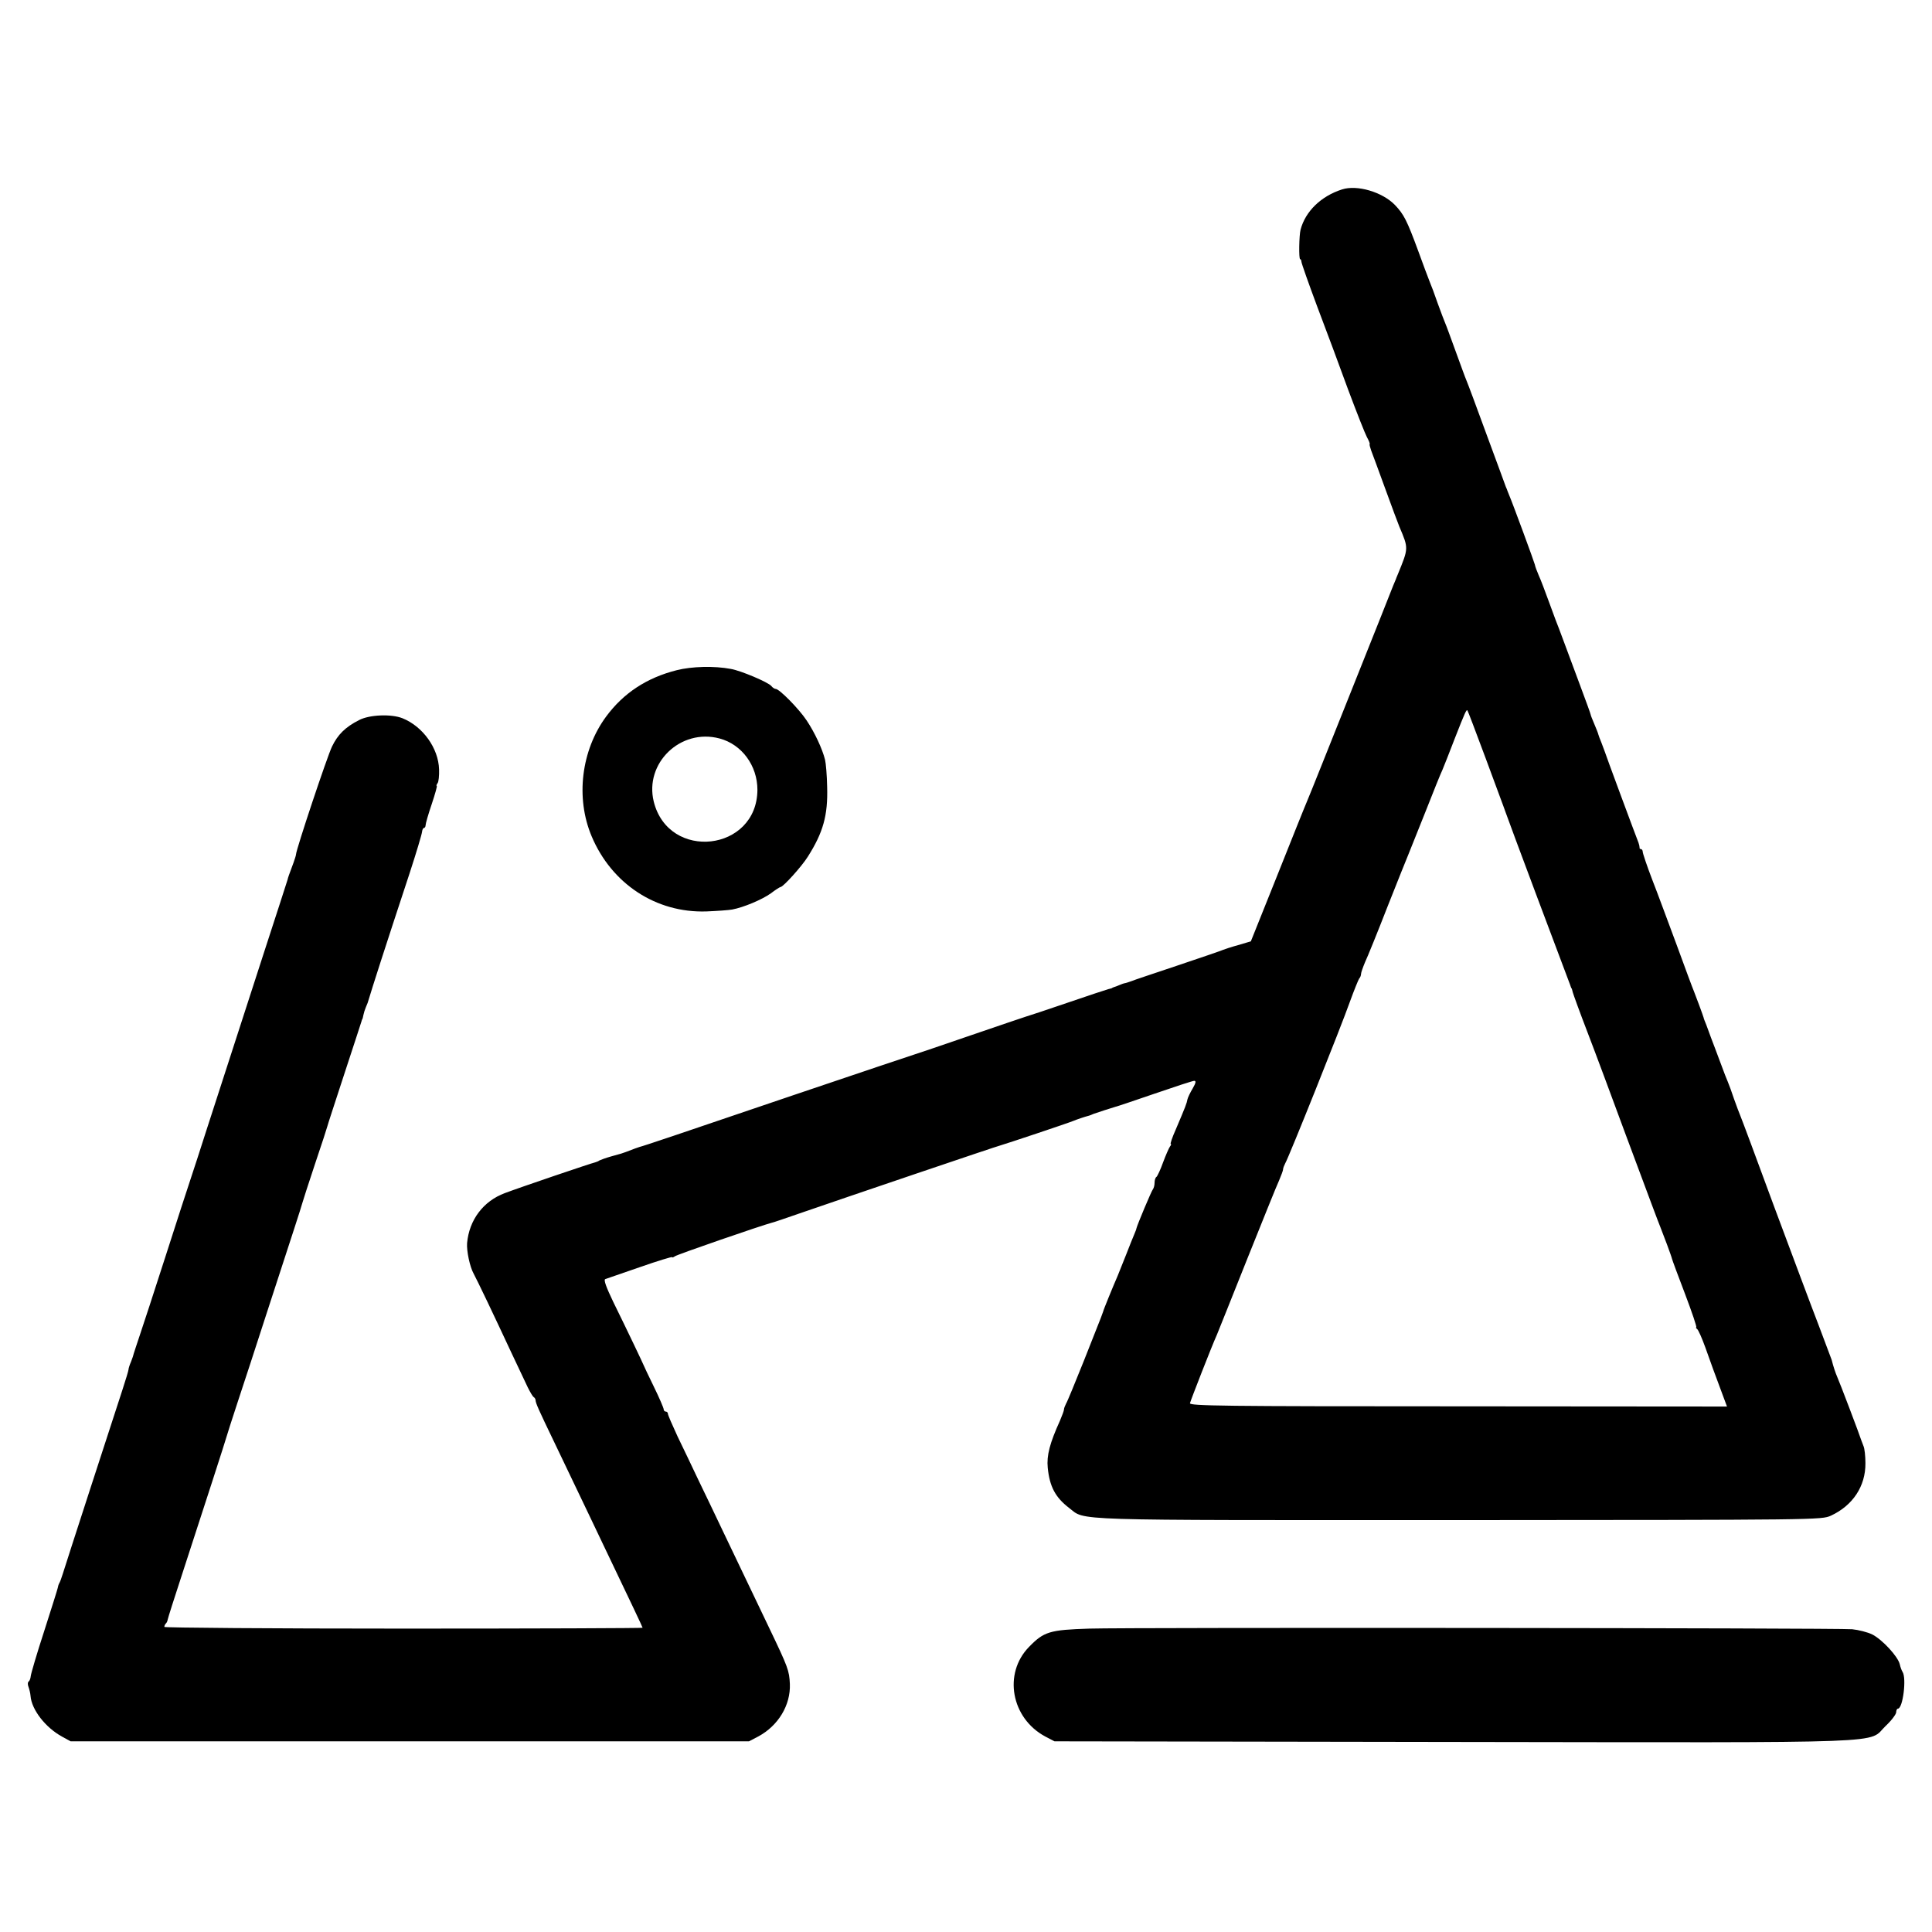
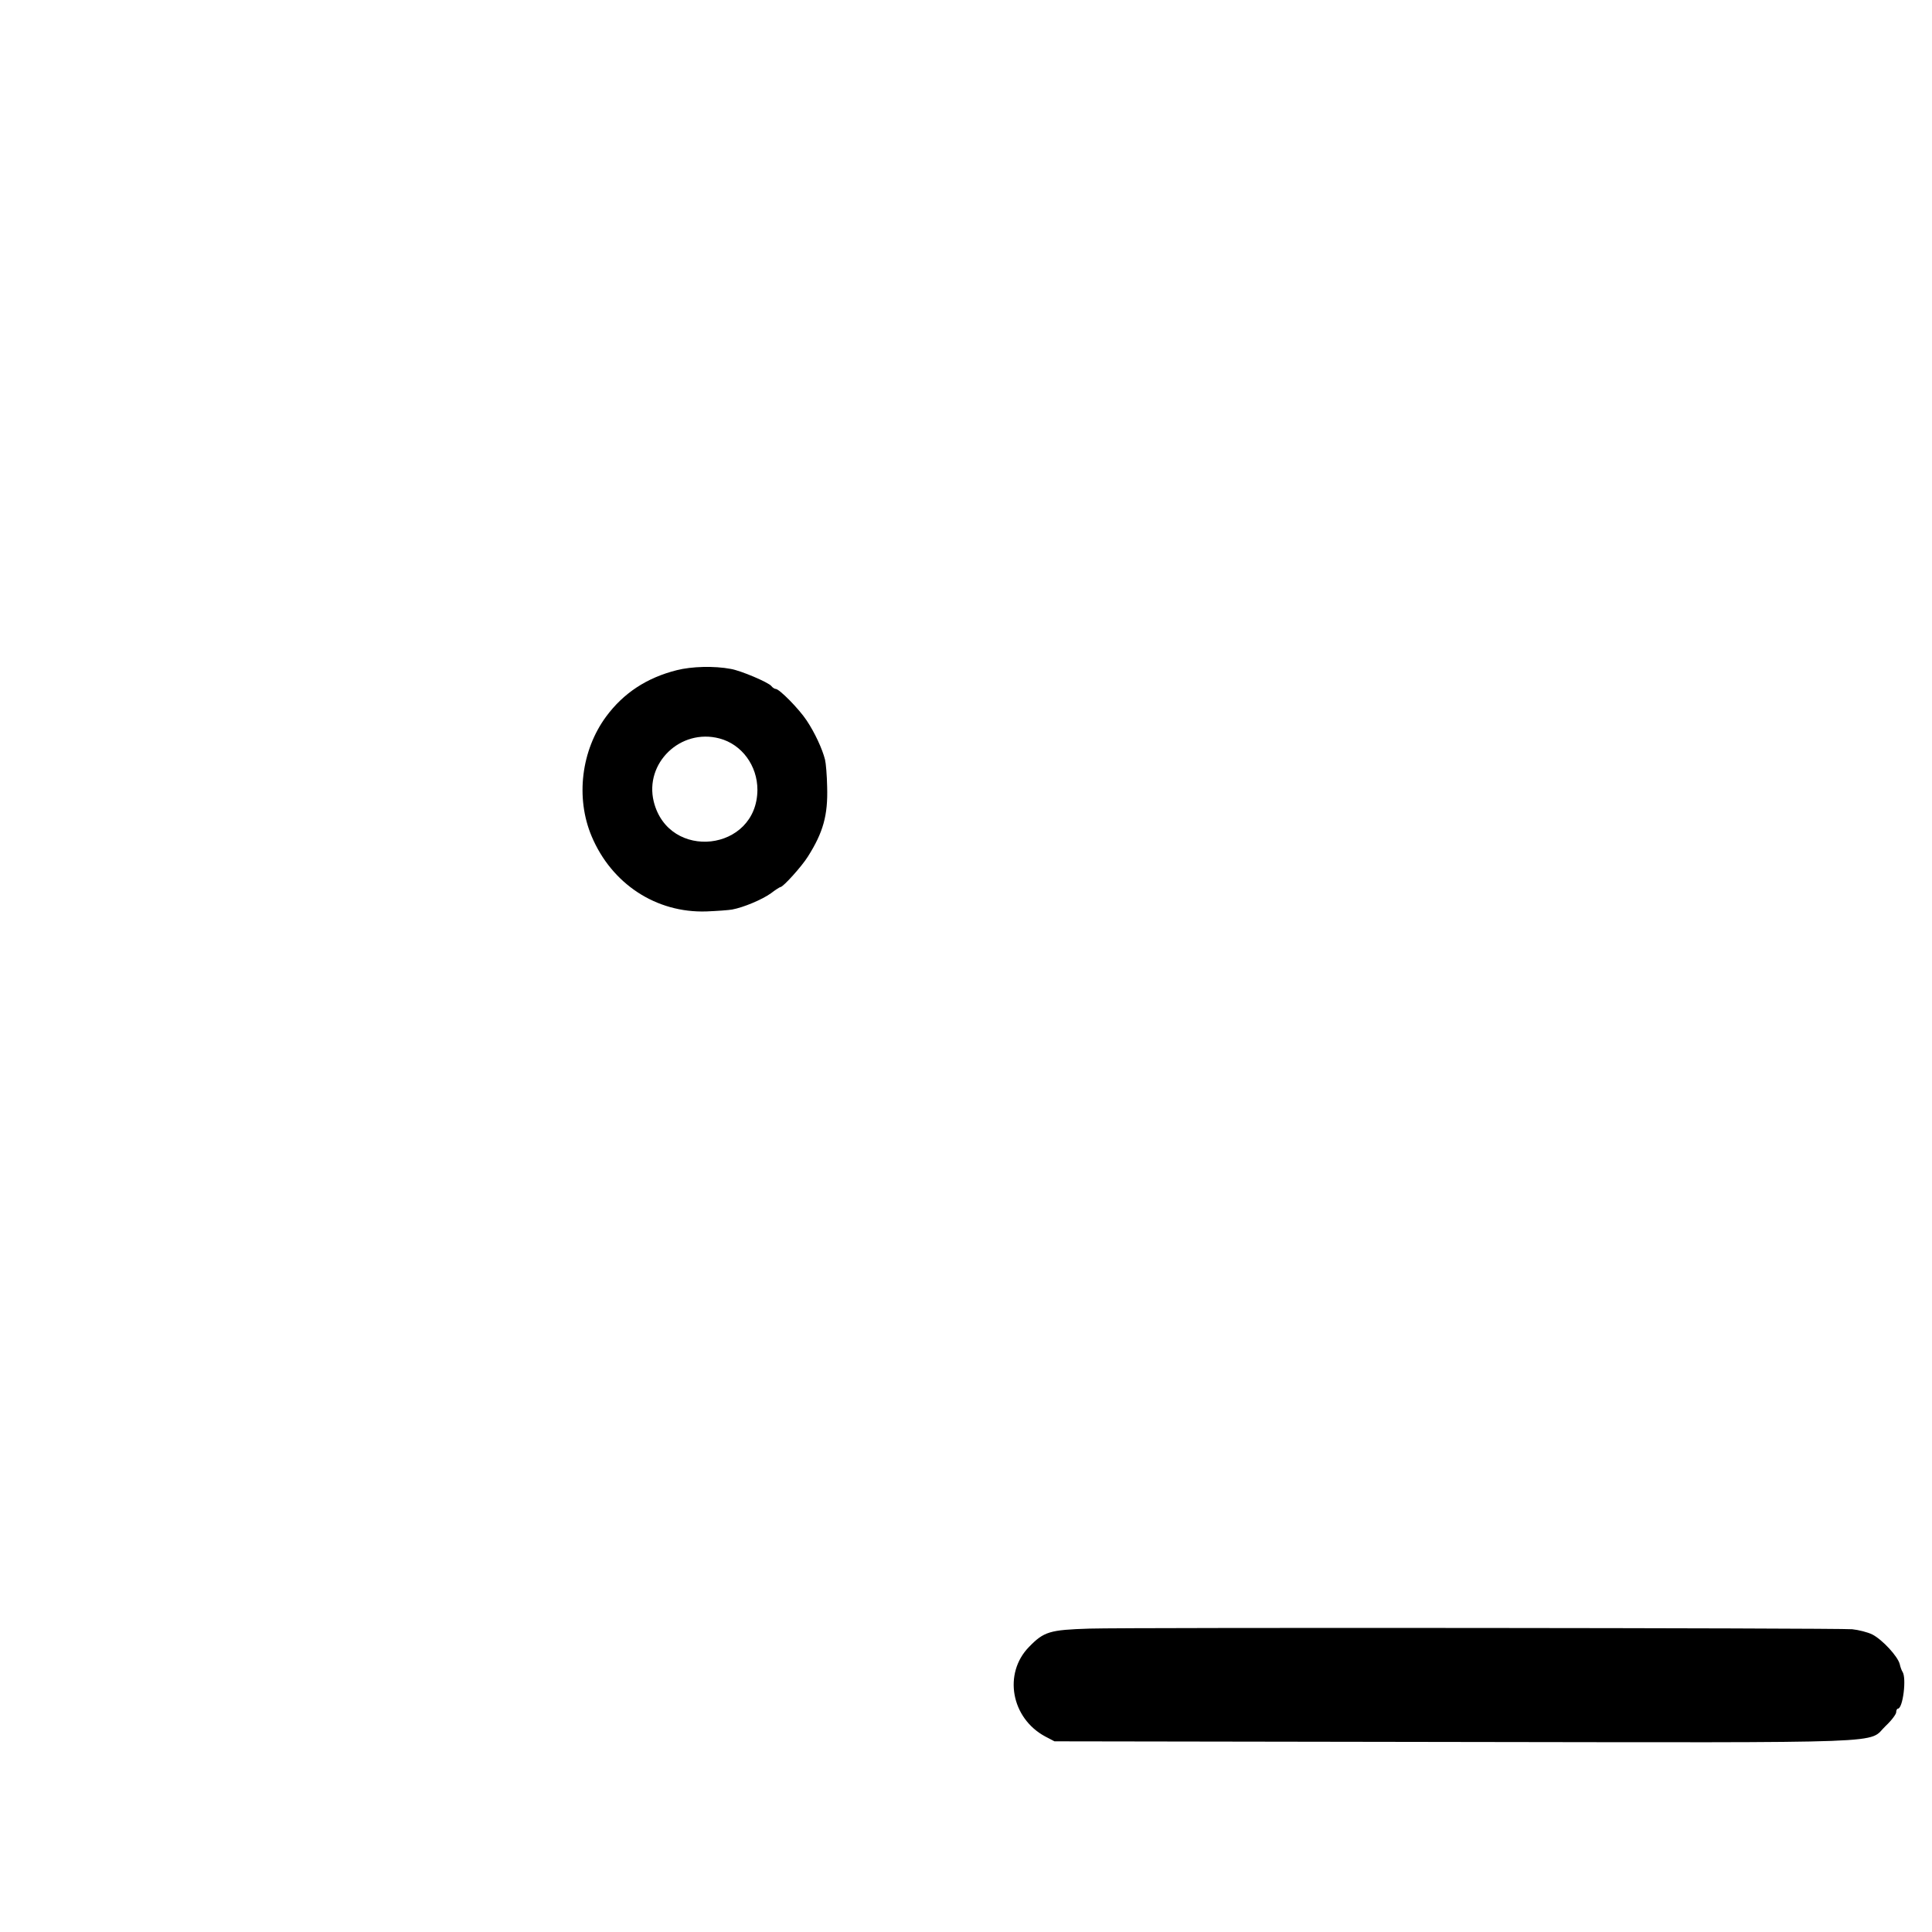
<svg xmlns="http://www.w3.org/2000/svg" version="1.0" width="917pt" height="917pt" viewBox="0 0 917 917" preserveAspectRatio="xMidYMid meet">
  <g transform="translate(0,917) scale(0.1,-0.1)" fill="#000000" stroke="none">
-     <path d="M6370 8271 c-100 -32 -174 -104 -197 -191 -7 -26 -9 -140 -2 -140 3 0 6 -6 6 -12 0 -7 34 -103 75 -213 42 -110 108 -288 147 -395 40 -107 80 -208 89 -225 9 -16 15 -31 13 -33 -2 -2 2 -15 7 -30 6 -15 36 -97 67 -182 31 -85 61 -166 67 -180 44 -104 44 -100 -7 -225 -5 -11 -9 -22 -10 -25 -1 -3 -7 -17 -13 -31 -5 -14 -94 -237 -197 -495 -103 -258 -197 -494 -210 -524 -13 -30 -78 -193 -145 -361 l-123 -307 -61 -18 c-33 -9 -65 -20 -70 -22 -5 -3 -102 -36 -215 -74 -113 -38 -213 -71 -221 -75 -8 -3 -21 -7 -28 -9 -8 -1 -21 -6 -30 -10 -9 -4 -20 -8 -24 -9 -5 -2 -9 -3 -10 -5 -2 -1 -10 -3 -18 -5 -8 -2 -96 -31 -195 -65 -99 -34 -187 -63 -195 -65 -8 -2 -127 -43 -265 -90 -137 -47 -257 -88 -265 -90 -8 -2 -269 -90 -580 -195 -550 -187 -704 -239 -725 -244 -9 -3 -24 -8 -65 -24 -19 -7 -16 -6 -70 -21 -25 -7 -49 -16 -55 -19 -5 -4 -14 -7 -20 -9 -19 -4 -352 -117 -429 -146 -102 -38 -169 -127 -179 -237 -3 -37 13 -113 31 -145 6 -11 36 -72 66 -135 30 -63 81 -171 113 -240 33 -69 68 -143 78 -165 11 -22 23 -43 28 -46 5 -3 9 -10 9 -15 1 -15 13 -42 91 -204 41 -85 96 -200 122 -255 26 -55 74 -154 105 -220 135 -282 190 -398 190 -401 0 -2 -511 -4 -1135 -4 -624 0 -1135 4 -1135 8 0 5 3 12 7 16 4 3 8 12 9 19 1 7 32 104 69 217 106 325 206 634 210 650 2 8 26 83 53 165 28 83 91 278 142 435 51 157 108 332 127 390 19 58 36 112 38 120 2 8 29 92 60 185 32 94 58 175 59 180 1 6 38 118 81 250 43 132 80 243 81 248 1 4 2 8 4 10 1 1 3 10 5 20 2 10 7 26 11 35 4 9 8 19 9 22 28 92 76 242 200 618 31 95 57 182 58 193 1 10 5 19 9 19 4 0 8 6 8 13 0 8 13 53 29 100 16 48 27 87 24 87 -3 0 -1 6 4 13 5 6 8 36 7 65 -3 101 -77 204 -174 243 -53 21 -157 17 -206 -9 -65 -33 -101 -69 -128 -125 -23 -47 -170 -488 -171 -512 0 -5 -6 -23 -12 -40 -22 -59 -26 -70 -28 -80 -2 -6 -53 -166 -115 -355 -123 -380 -196 -605 -272 -840 -27 -85 -60 -186 -73 -225 -13 -38 -67 -205 -120 -370 -53 -165 -108 -333 -122 -374 -14 -41 -26 -79 -28 -85 -1 -6 -7 -24 -13 -39 -7 -16 -12 -32 -12 -37 0 -5 -13 -48 -29 -97 -43 -131 -271 -833 -283 -873 -6 -19 -13 -39 -17 -45 -3 -5 -6 -15 -7 -22 -1 -6 -30 -98 -64 -204 -35 -107 -63 -203 -64 -214 -1 -11 -5 -23 -10 -26 -5 -4 -5 -15 -1 -25 4 -11 9 -30 10 -44 5 -65 71 -150 150 -193 l40 -22 1610 0 1610 0 44 23 c95 51 154 149 150 249 -3 64 -8 78 -99 268 -34 72 -84 175 -110 230 -26 55 -76 159 -110 230 -34 72 -86 180 -115 240 -29 61 -73 154 -99 207 -25 54 -46 102 -46 108 0 5 -4 10 -10 10 -5 0 -10 5 -10 11 0 6 -21 55 -47 108 -26 53 -47 98 -48 101 -2 6 -76 162 -144 300 -34 71 -47 106 -38 109 6 2 81 28 165 57 83 29 152 50 152 47 0 -3 6 -1 13 4 9 8 412 147 462 160 6 1 62 20 125 42 214 74 945 322 960 325 22 6 322 106 345 116 17 7 52 19 75 25 3 1 12 4 20 8 14 5 84 28 105 34 6 1 89 29 185 62 96 33 181 61 188 61 10 0 8 -10 -7 -36 -12 -20 -23 -43 -25 -52 -3 -18 -9 -34 -55 -142 -17 -38 -28 -70 -24 -70 3 0 1 -6 -4 -12 -5 -7 -20 -41 -33 -76 -12 -34 -27 -65 -31 -68 -5 -3 -9 -15 -9 -28 0 -12 -4 -26 -8 -31 -7 -8 -74 -168 -78 -185 0 -3 -5 -16 -11 -30 -6 -14 -23 -56 -38 -95 -15 -38 -33 -83 -40 -100 -23 -53 -67 -160 -69 -170 -2 -5 -7 -19 -11 -30 -4 -11 -41 -103 -81 -205 -41 -102 -78 -193 -84 -202 -5 -10 -10 -22 -10 -28 0 -6 -9 -29 -19 -53 -48 -106 -64 -165 -58 -224 9 -89 36 -140 101 -190 82 -62 -36 -58 1847 -58 1715 1 1724 1 1769 21 104 48 165 140 164 249 0 34 -4 70 -9 81 -4 10 -9 24 -11 29 -5 18 -104 279 -114 300 -8 18 -19 51 -26 80 -2 6 -30 80 -62 165 -33 85 -128 340 -212 565 -83 226 -155 419 -160 430 -5 11 -18 47 -30 80 -11 33 -24 69 -29 80 -5 11 -19 47 -31 80 -12 33 -26 69 -30 80 -4 11 -13 34 -19 50 -6 17 -16 44 -22 60 -7 17 -13 32 -13 35 -2 8 -37 103 -46 125 -5 11 -41 108 -80 215 -40 107 -92 249 -118 315 -25 65 -45 125 -45 132 0 7 -4 13 -9 13 -4 0 -7 3 -6 8 0 4 -2 14 -5 22 -14 35 -159 426 -161 435 -2 6 -9 24 -15 40 -7 17 -14 35 -15 40 -1 6 -10 27 -19 49 -9 21 -17 41 -17 44 0 3 -23 66 -51 141 -28 75 -60 161 -71 191 -11 30 -24 64 -28 75 -5 11 -25 65 -45 120 -20 55 -43 116 -52 135 -8 19 -17 42 -18 50 -3 13 -104 288 -122 330 -3 8 -7 17 -8 20 -1 3 -4 12 -8 20 -3 8 -44 121 -92 250 -47 129 -90 244 -95 255 -5 11 -27 72 -50 135 -23 63 -45 124 -50 135 -5 11 -21 54 -36 95 -14 41 -32 89 -39 105 -7 17 -31 82 -54 145 -53 144 -68 173 -110 217 -60 62 -180 97 -251 74z m680 -2696 c45 -121 84 -227 87 -235 3 -8 7 -19 9 -25 3 -12 292 -783 301 -805 3 -8 7 -18 8 -22 2 -5 3 -9 5 -10 1 -2 3 -10 5 -18 2 -8 33 -94 70 -190 37 -96 118 -314 181 -485 123 -330 152 -408 165 -440 13 -32 53 -139 55 -150 1 -5 29 -81 62 -167 33 -87 57 -158 53 -158 -3 0 -1 -4 4 -8 6 -4 23 -43 39 -87 27 -76 42 -118 84 -230 l19 -51 -1276 1 c-1123 0 -1276 2 -1273 15 4 15 103 270 128 325 7 17 72 179 144 360 73 182 140 349 151 372 10 24 19 47 19 53 0 6 5 18 10 28 16 26 267 653 307 767 20 55 40 104 44 110 5 5 9 15 9 22 0 7 9 32 19 56 11 23 59 141 106 262 48 121 93 234 100 250 7 17 43 107 80 200 37 94 73 184 81 200 7 17 34 84 59 150 49 125 55 138 60 133 2 -2 40 -102 85 -223z" />
    <path d="M3212 5989 c-143 -36 -253 -109 -335 -220 -118 -160 -146 -385 -69 -568 95 -226 306 -365 545 -357 50 2 106 6 122 9 54 10 142 47 184 77 22 17 43 30 46 30 12 0 101 98 130 145 72 114 95 195 91 330 -1 55 -6 113 -10 129 -13 52 -49 129 -87 186 -37 56 -130 150 -147 150 -5 0 -15 6 -21 14 -15 18 -145 73 -192 81 -79 15 -186 12 -257 -6z m203 -324 c106 -28 180 -129 180 -244 -2 -293 -421 -340 -492 -56 -45 183 127 349 312 300z" />
    <path d="M5170 1440 c-188 -6 -215 -14 -286 -87 -123 -126 -85 -338 77 -425 l44 -23 1895 -3 c2137 -3 1961 -9 2050 76 28 26 50 56 50 65 0 9 4 17 8 17 24 0 42 146 22 175 -4 6 -10 22 -13 36 -9 37 -82 116 -130 141 -22 11 -66 22 -96 25 -77 6 -3417 9 -3621 3z" />
  </g>
</svg>